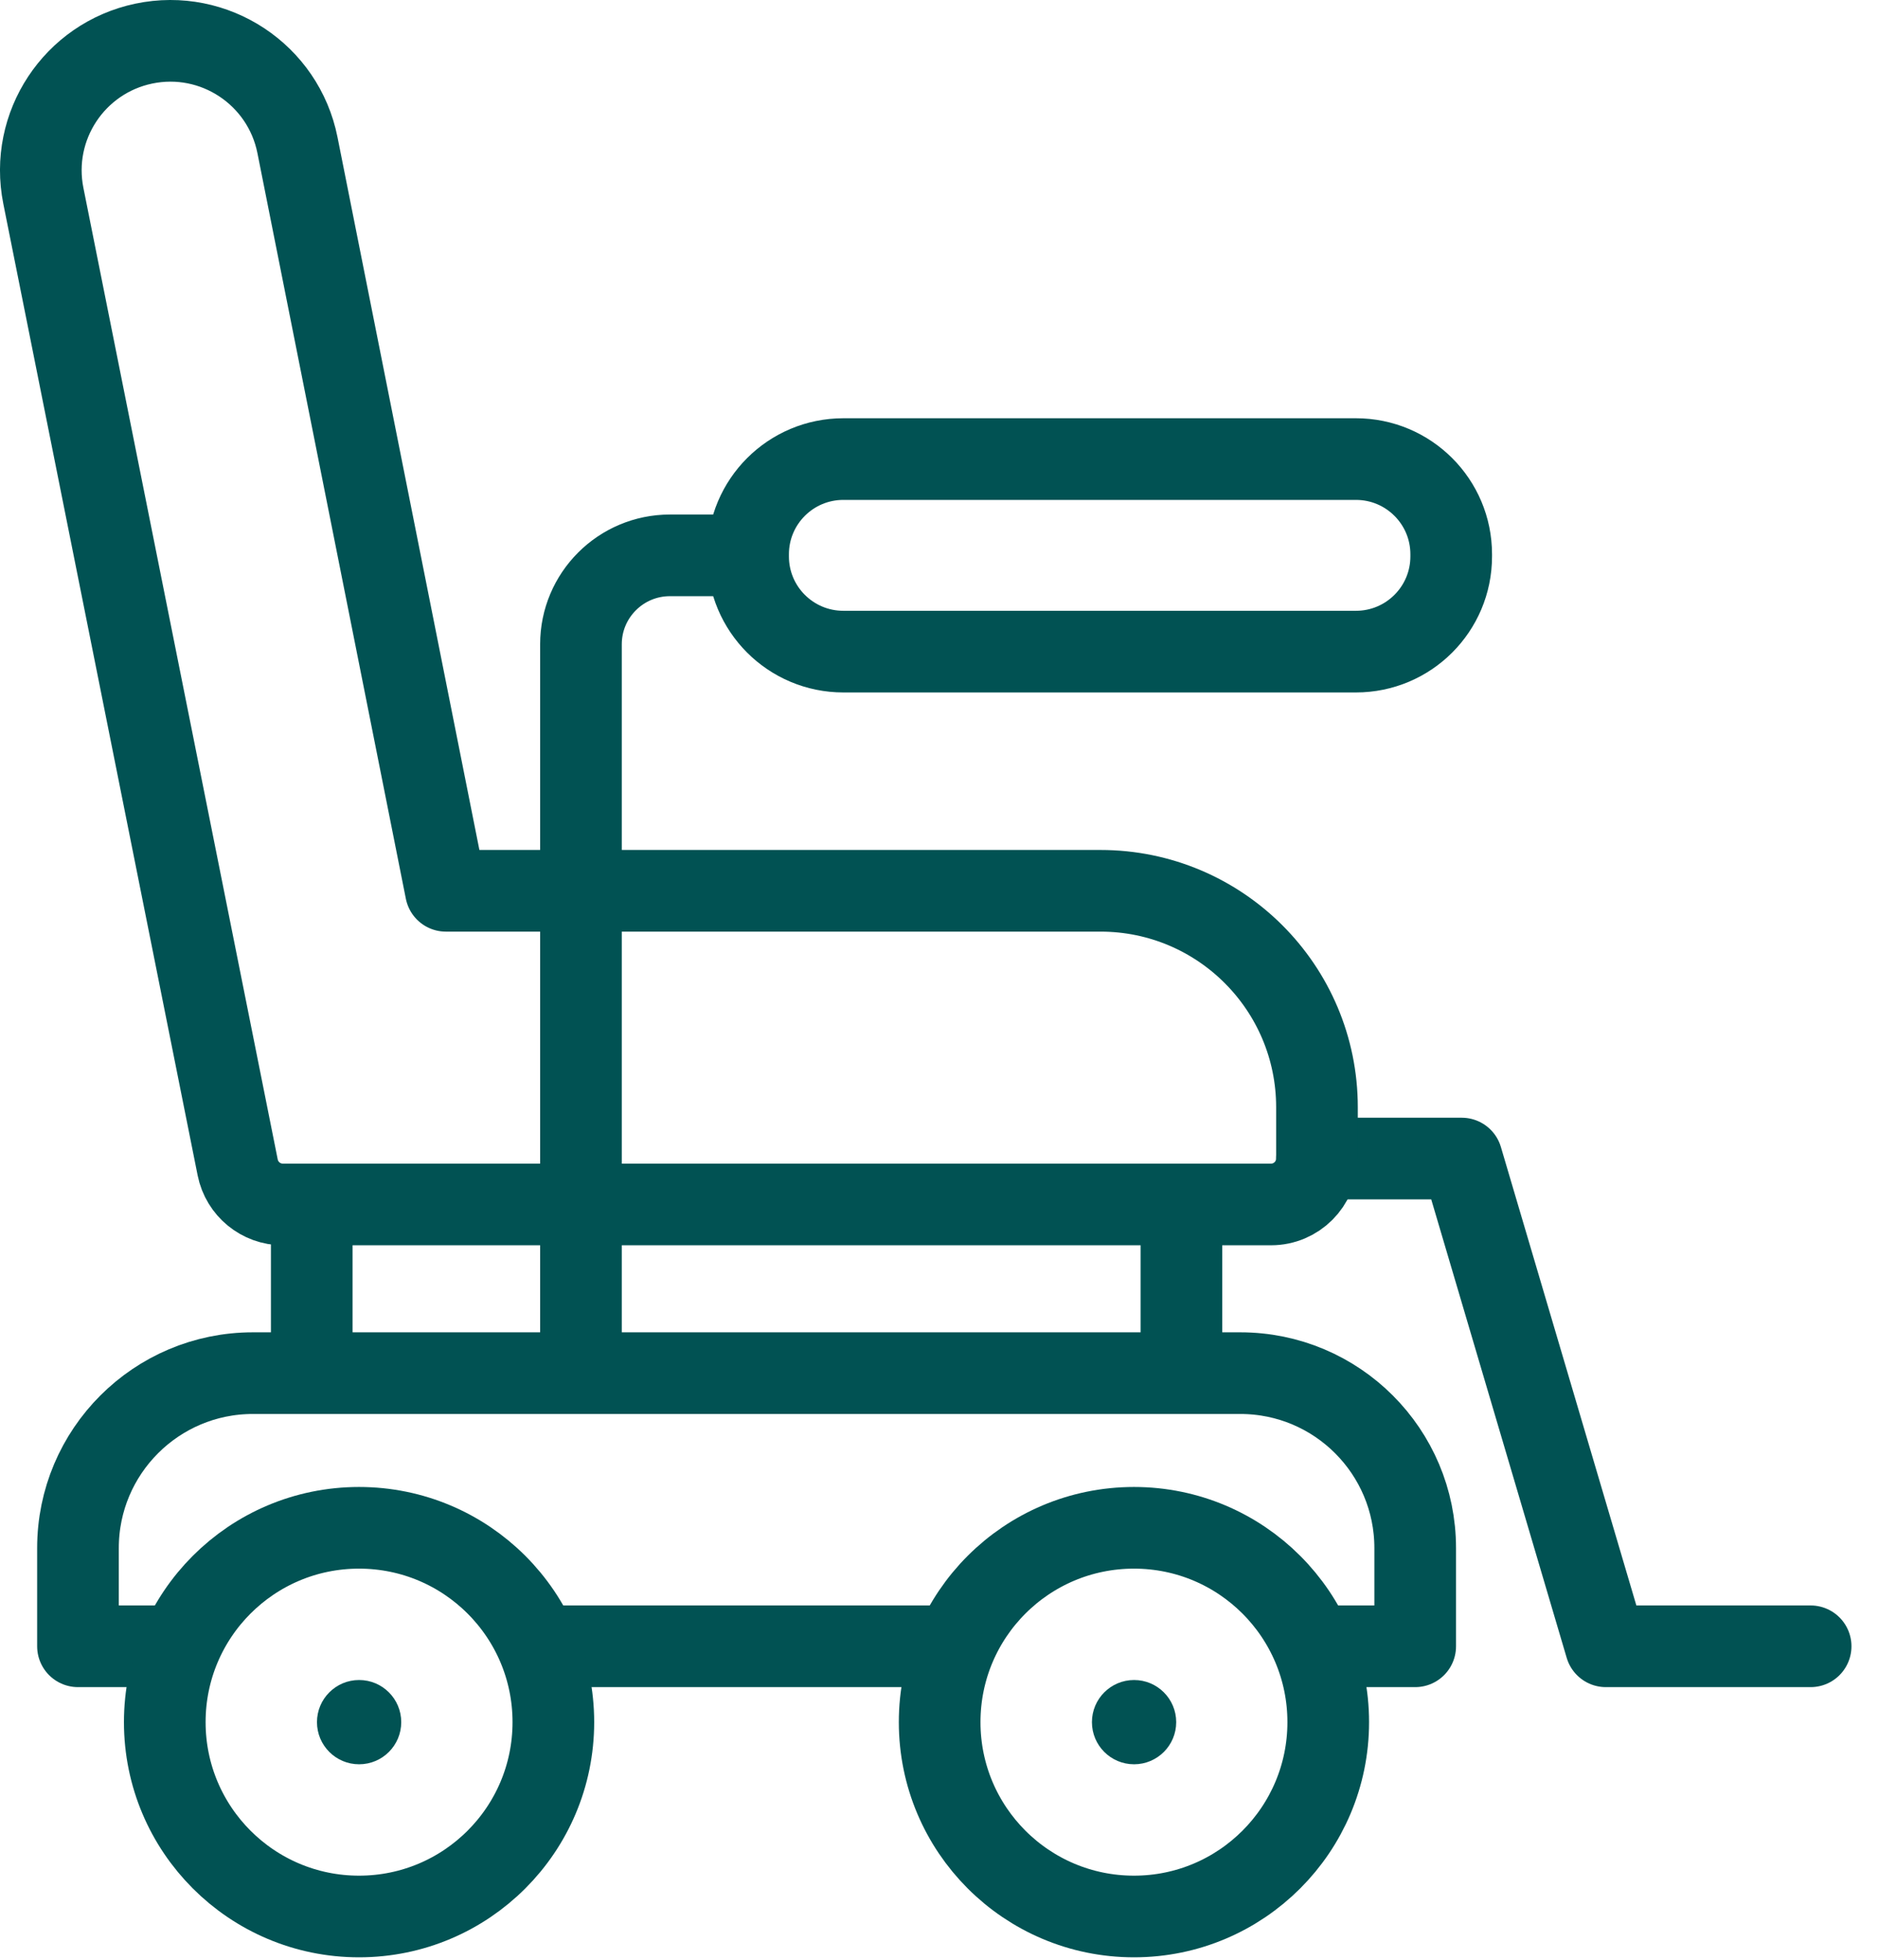
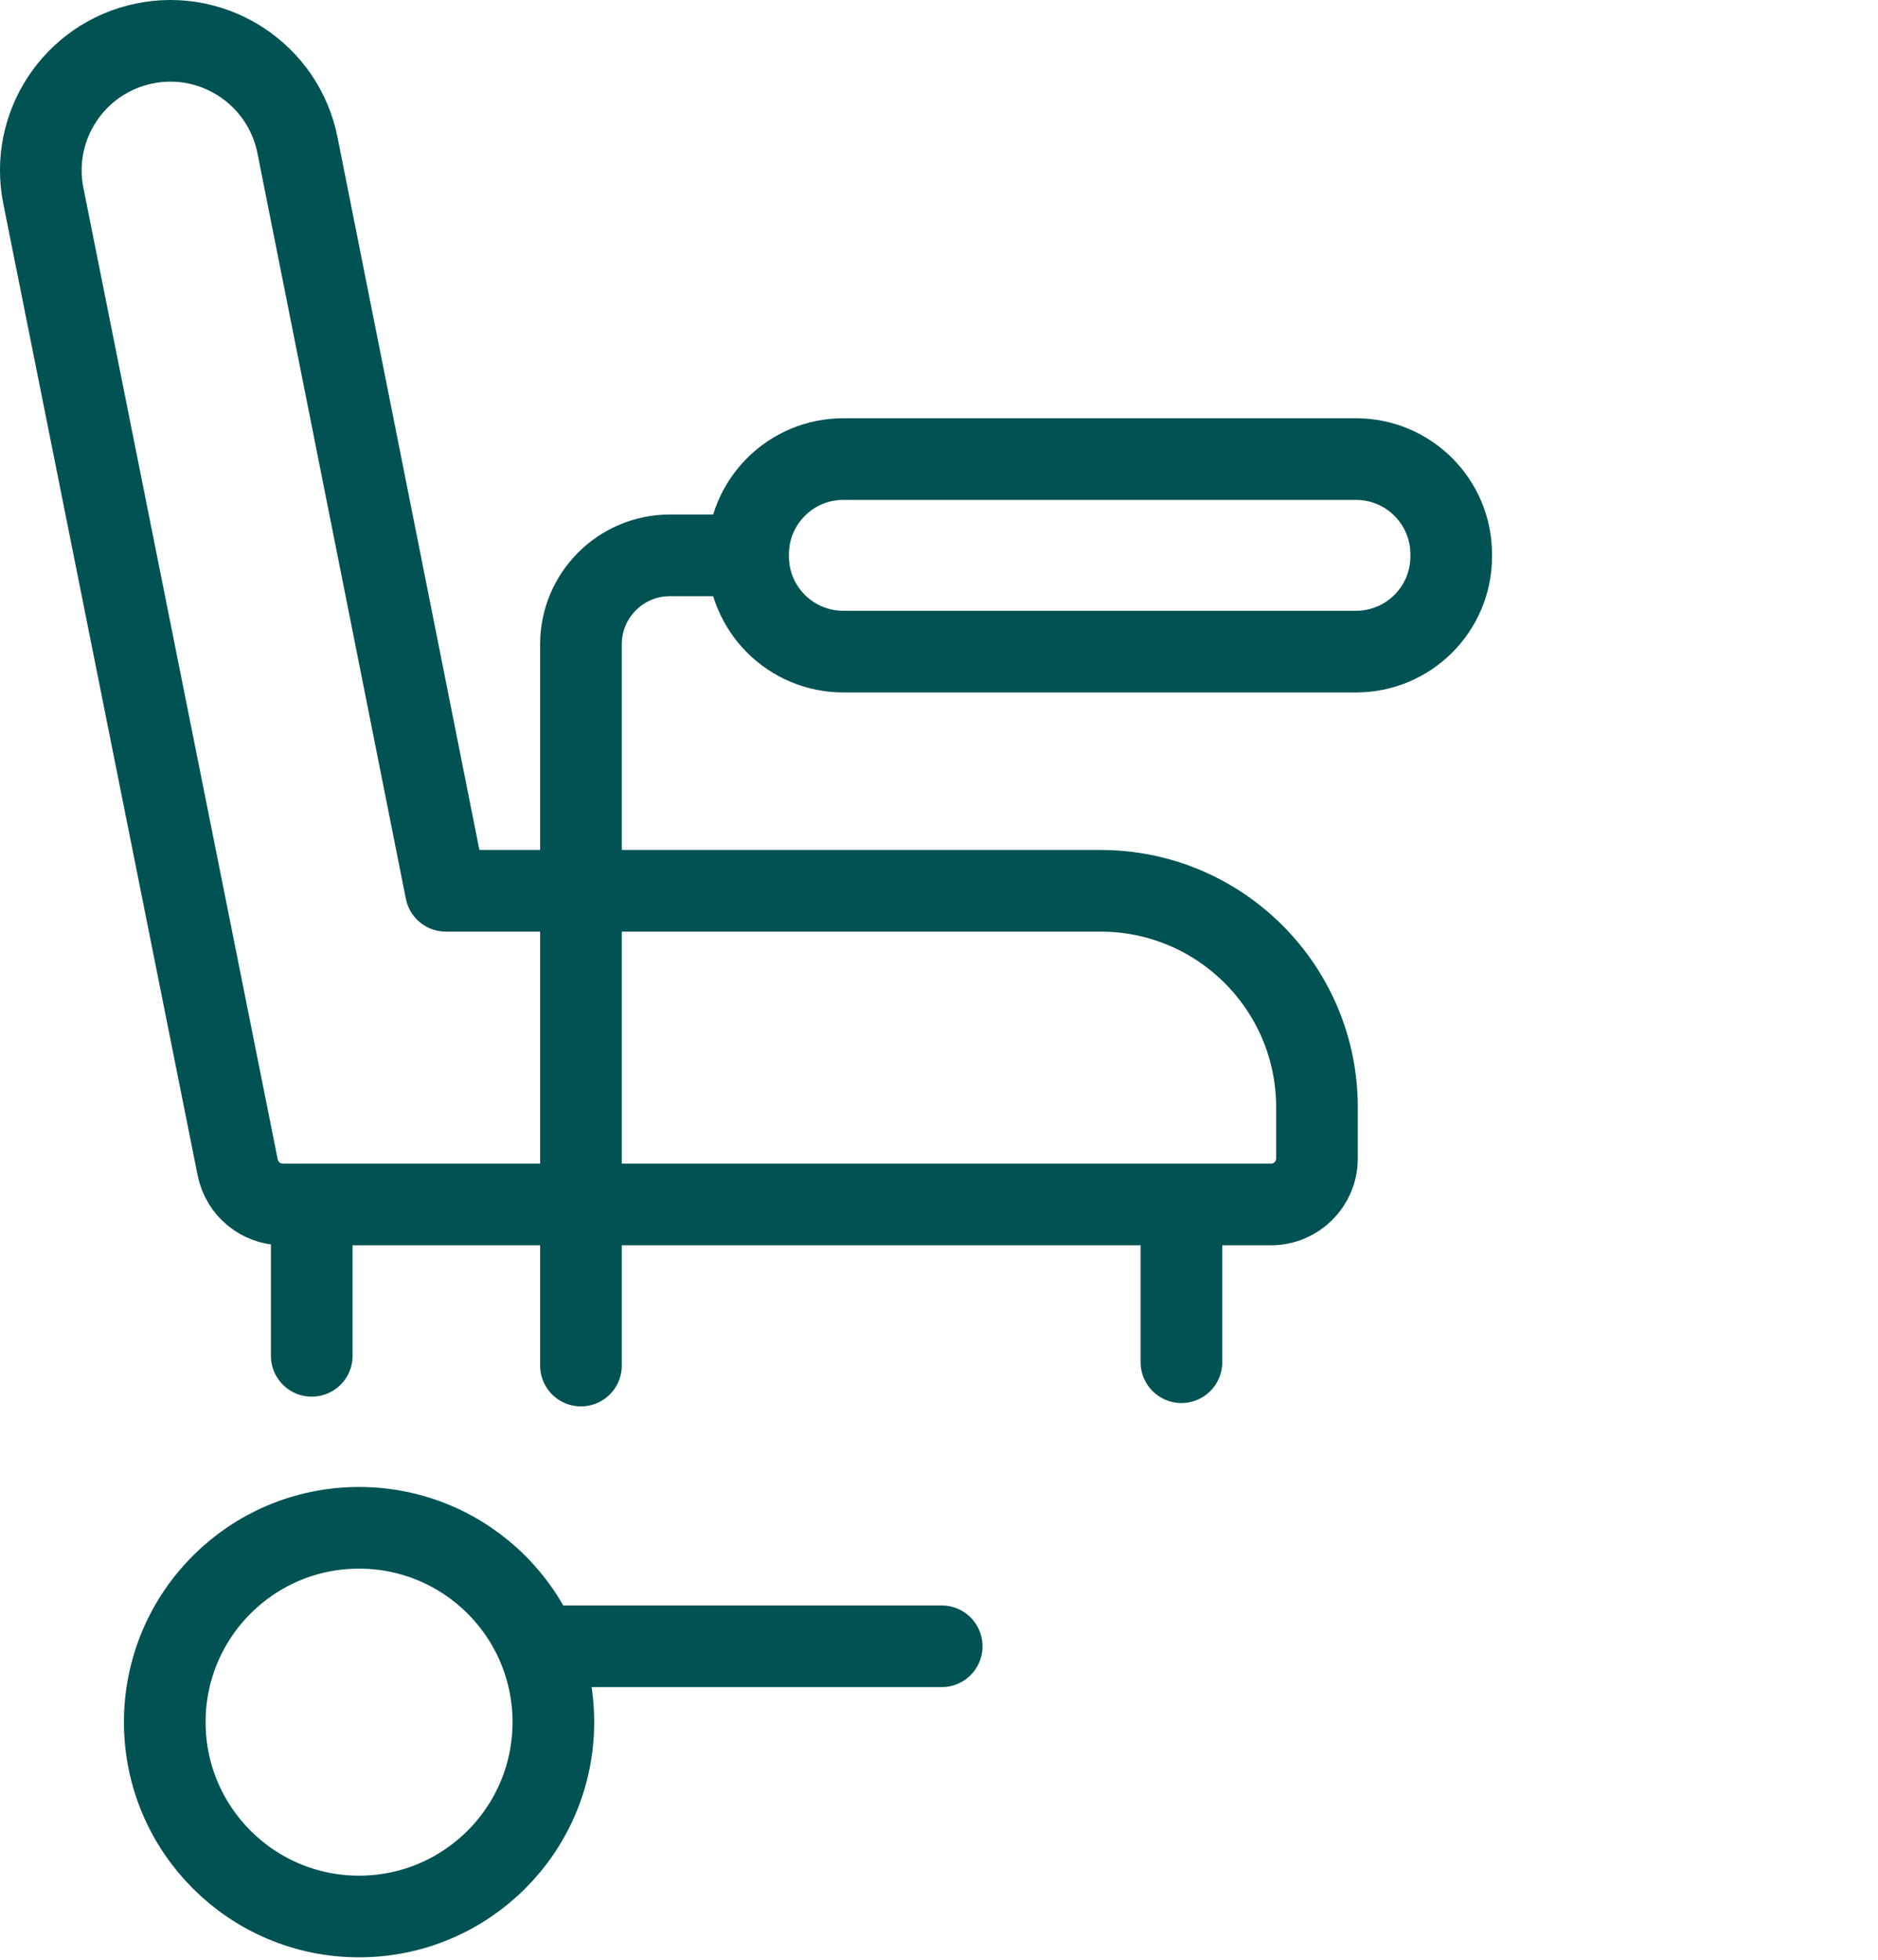
<svg xmlns="http://www.w3.org/2000/svg" width="23" height="24" viewBox="0 0 23 24" fill="none">
-   <path d="M16.129 14.188H17.902L19.667 20.161H22.175" stroke="#015253" stroke-miterlimit="10" stroke-linecap="round" stroke-linejoin="round" />
  <path d="M16.129 14.187V13.56C16.129 12.096 14.942 10.909 13.478 10.909H5.461L3.643 1.777C3.47 0.912 2.625 0.353 1.761 0.534C0.909 0.713 0.36 1.544 0.531 2.398L2.911 14.297C2.964 14.56 3.195 14.75 3.463 14.75H15.567C15.877 14.75 16.129 14.498 16.129 14.187Z" stroke="#015253" stroke-miterlimit="10" stroke-linecap="round" stroke-linejoin="round" />
  <path d="M14.469 14.933V16.682" stroke="#015253" stroke-miterlimit="10" stroke-linecap="round" stroke-linejoin="round" />
  <path d="M3.818 16.604V14.963" stroke="#015253" stroke-miterlimit="10" stroke-linecap="round" stroke-linejoin="round" />
  <path d="M7.115 16.723V7.89C7.115 7.289 7.603 6.801 8.205 6.801H9.038" stroke="#015253" stroke-miterlimit="10" stroke-linecap="round" stroke-linejoin="round" />
  <path d="M16.606 5.622H10.329C9.684 5.622 9.162 6.144 9.162 6.788V6.814C9.162 7.458 9.684 7.98 10.329 7.98H16.606C17.251 7.98 17.773 7.458 17.773 6.814V6.788C17.773 6.144 17.251 5.622 16.606 5.622Z" stroke="#015253" stroke-miterlimit="10" stroke-linecap="round" stroke-linejoin="round" />
  <path d="M11.533 20.161H6.787" stroke="#015253" stroke-miterlimit="10" stroke-linecap="round" stroke-linejoin="round" />
-   <path d="M2.021 20.161H0.955V18.958C0.955 17.775 1.914 16.816 3.097 16.816H15.19C16.373 16.816 17.332 17.775 17.332 18.958V20.161H16.347" stroke="#015253" stroke-miterlimit="10" stroke-linecap="round" stroke-linejoin="round" />
  <path d="M4.397 23.47C5.712 23.47 6.777 22.404 6.777 21.09C6.777 19.775 5.712 18.71 4.397 18.71C3.083 18.71 2.018 19.775 2.018 21.09C2.018 22.404 3.083 23.47 4.397 23.47Z" stroke="#015253" stroke-miterlimit="10" stroke-linecap="round" stroke-linejoin="round" />
-   <path d="M13.888 23.47C15.202 23.47 16.267 22.404 16.267 21.09C16.267 19.775 15.202 18.71 13.888 18.71C12.573 18.71 11.508 19.775 11.508 21.09C11.508 22.404 12.573 23.47 13.888 23.47Z" stroke="#015253" stroke-miterlimit="10" stroke-linecap="round" stroke-linejoin="round" />
-   <circle cx="4.398" cy="21.09" r="0.516" fill="#015253" />
-   <circle cx="13.889" cy="21.09" r="0.516" fill="#015253" />
</svg>